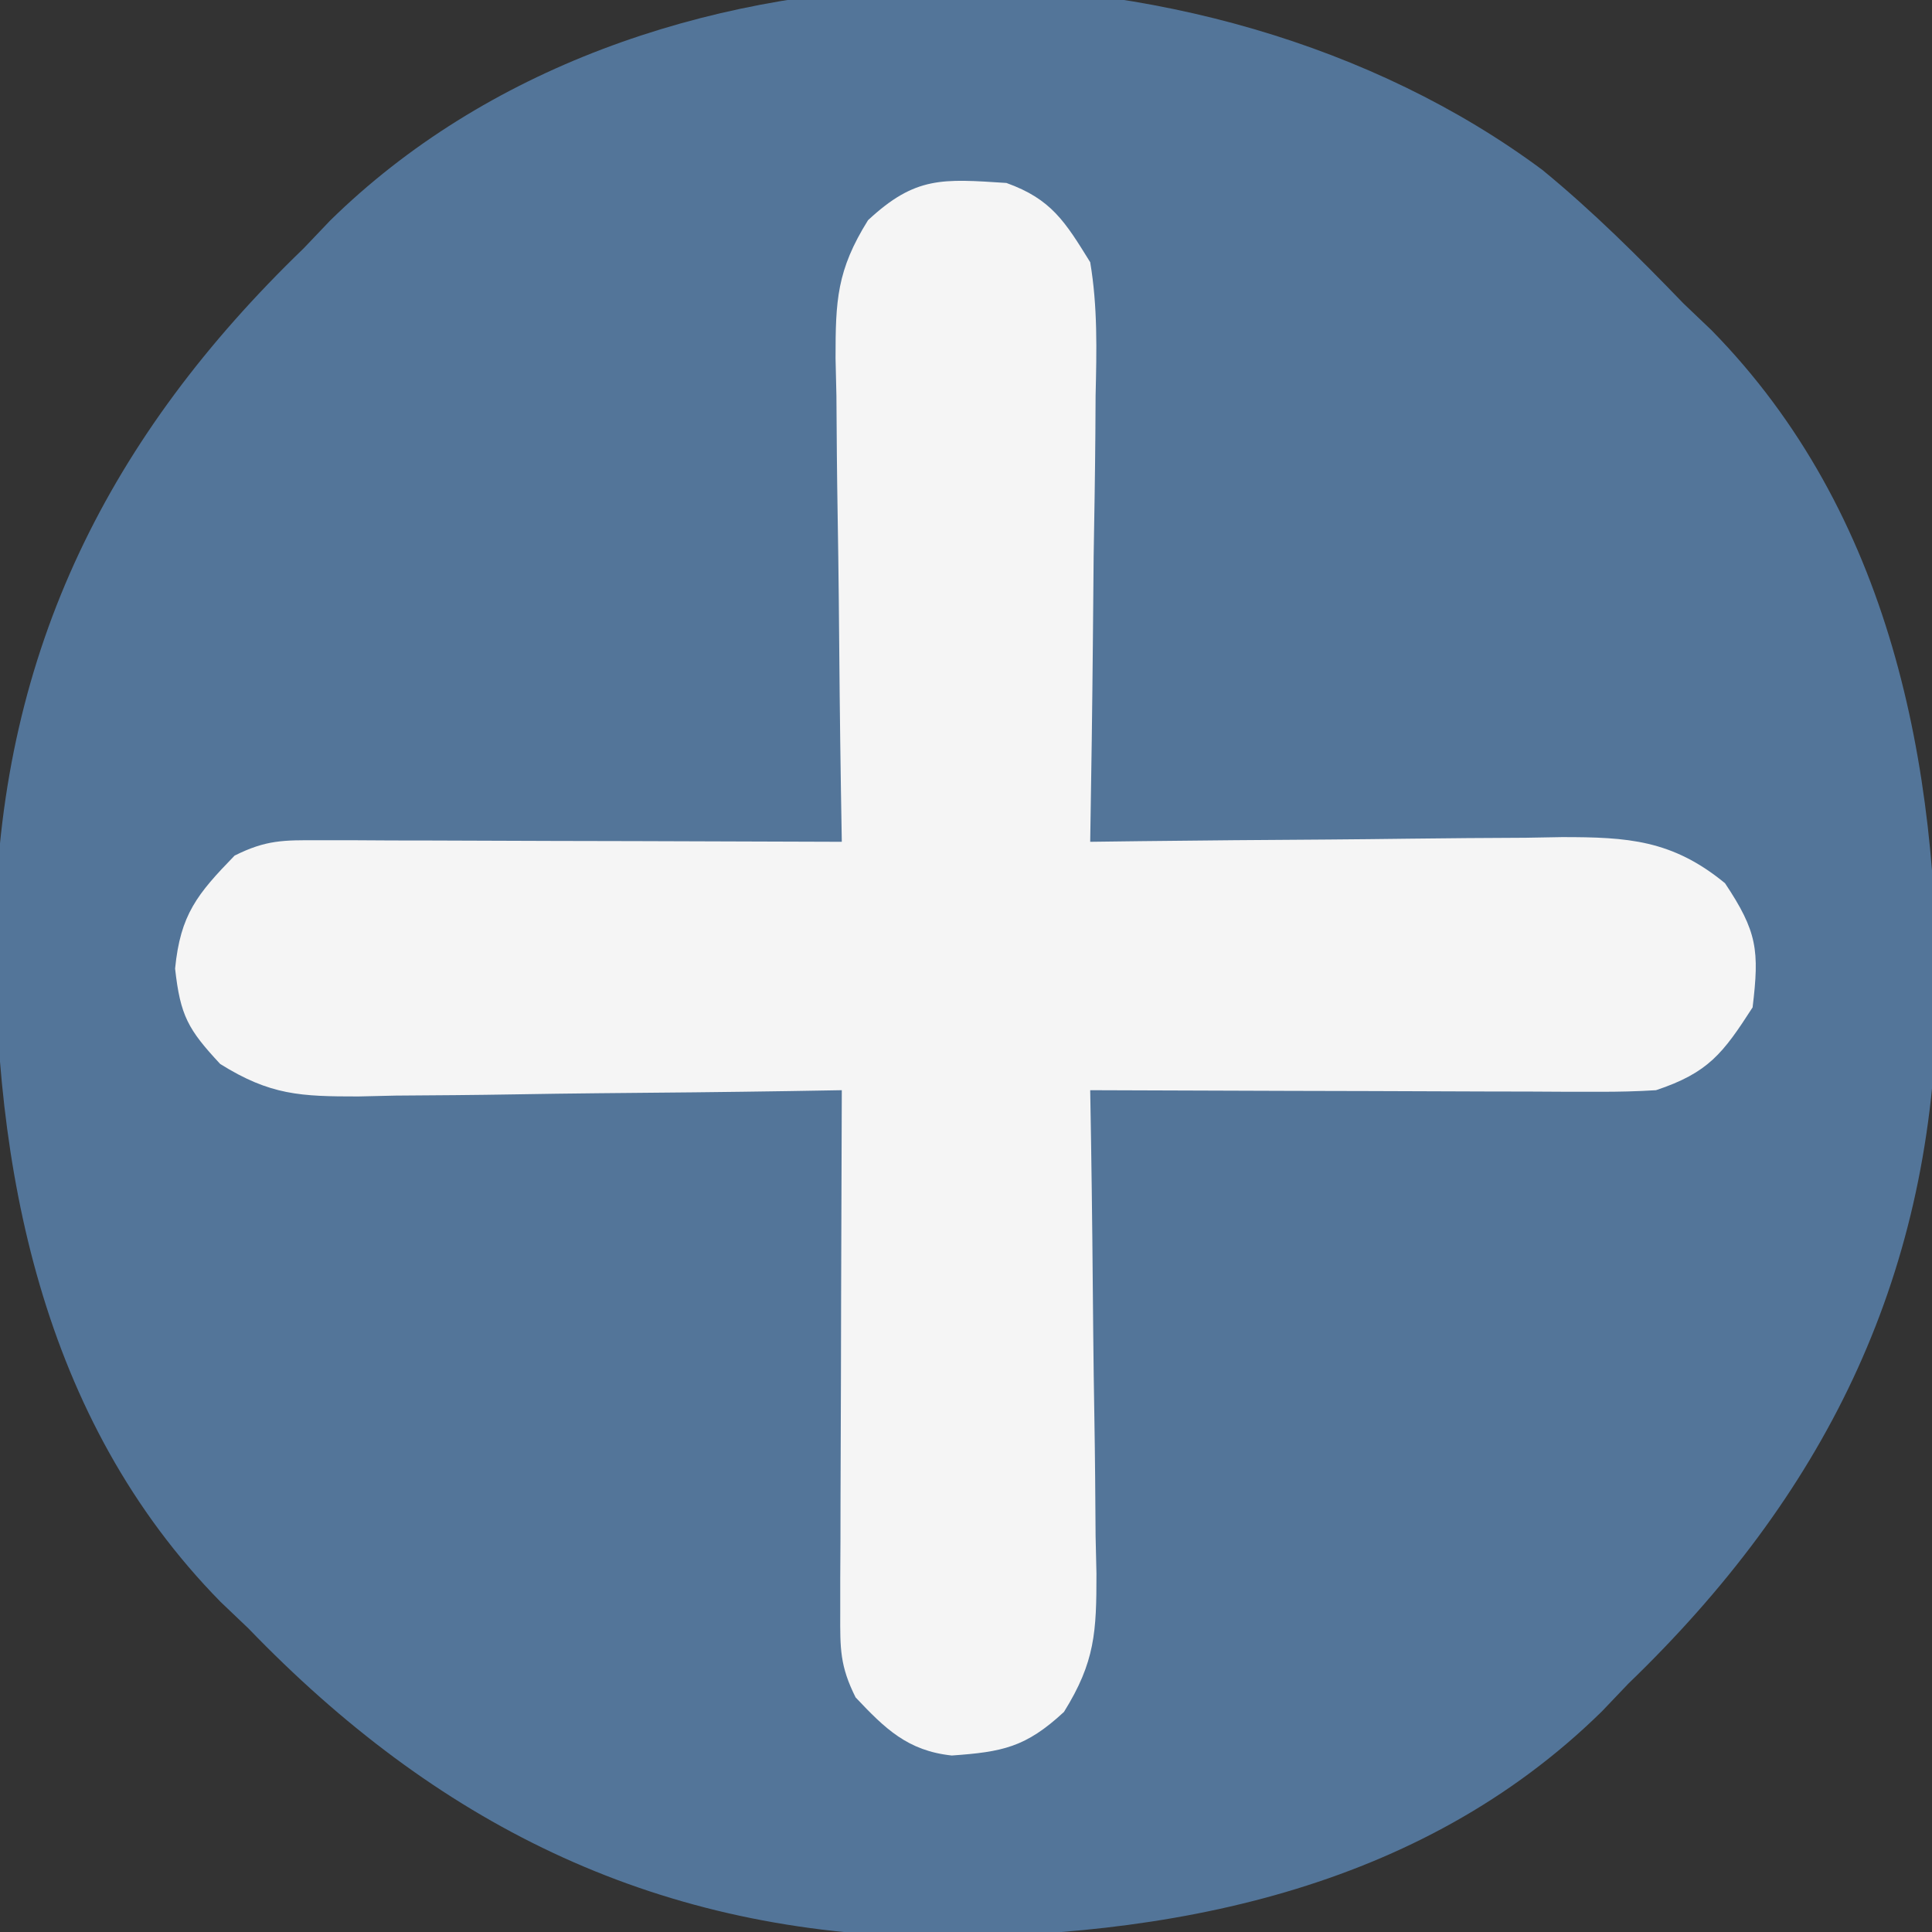
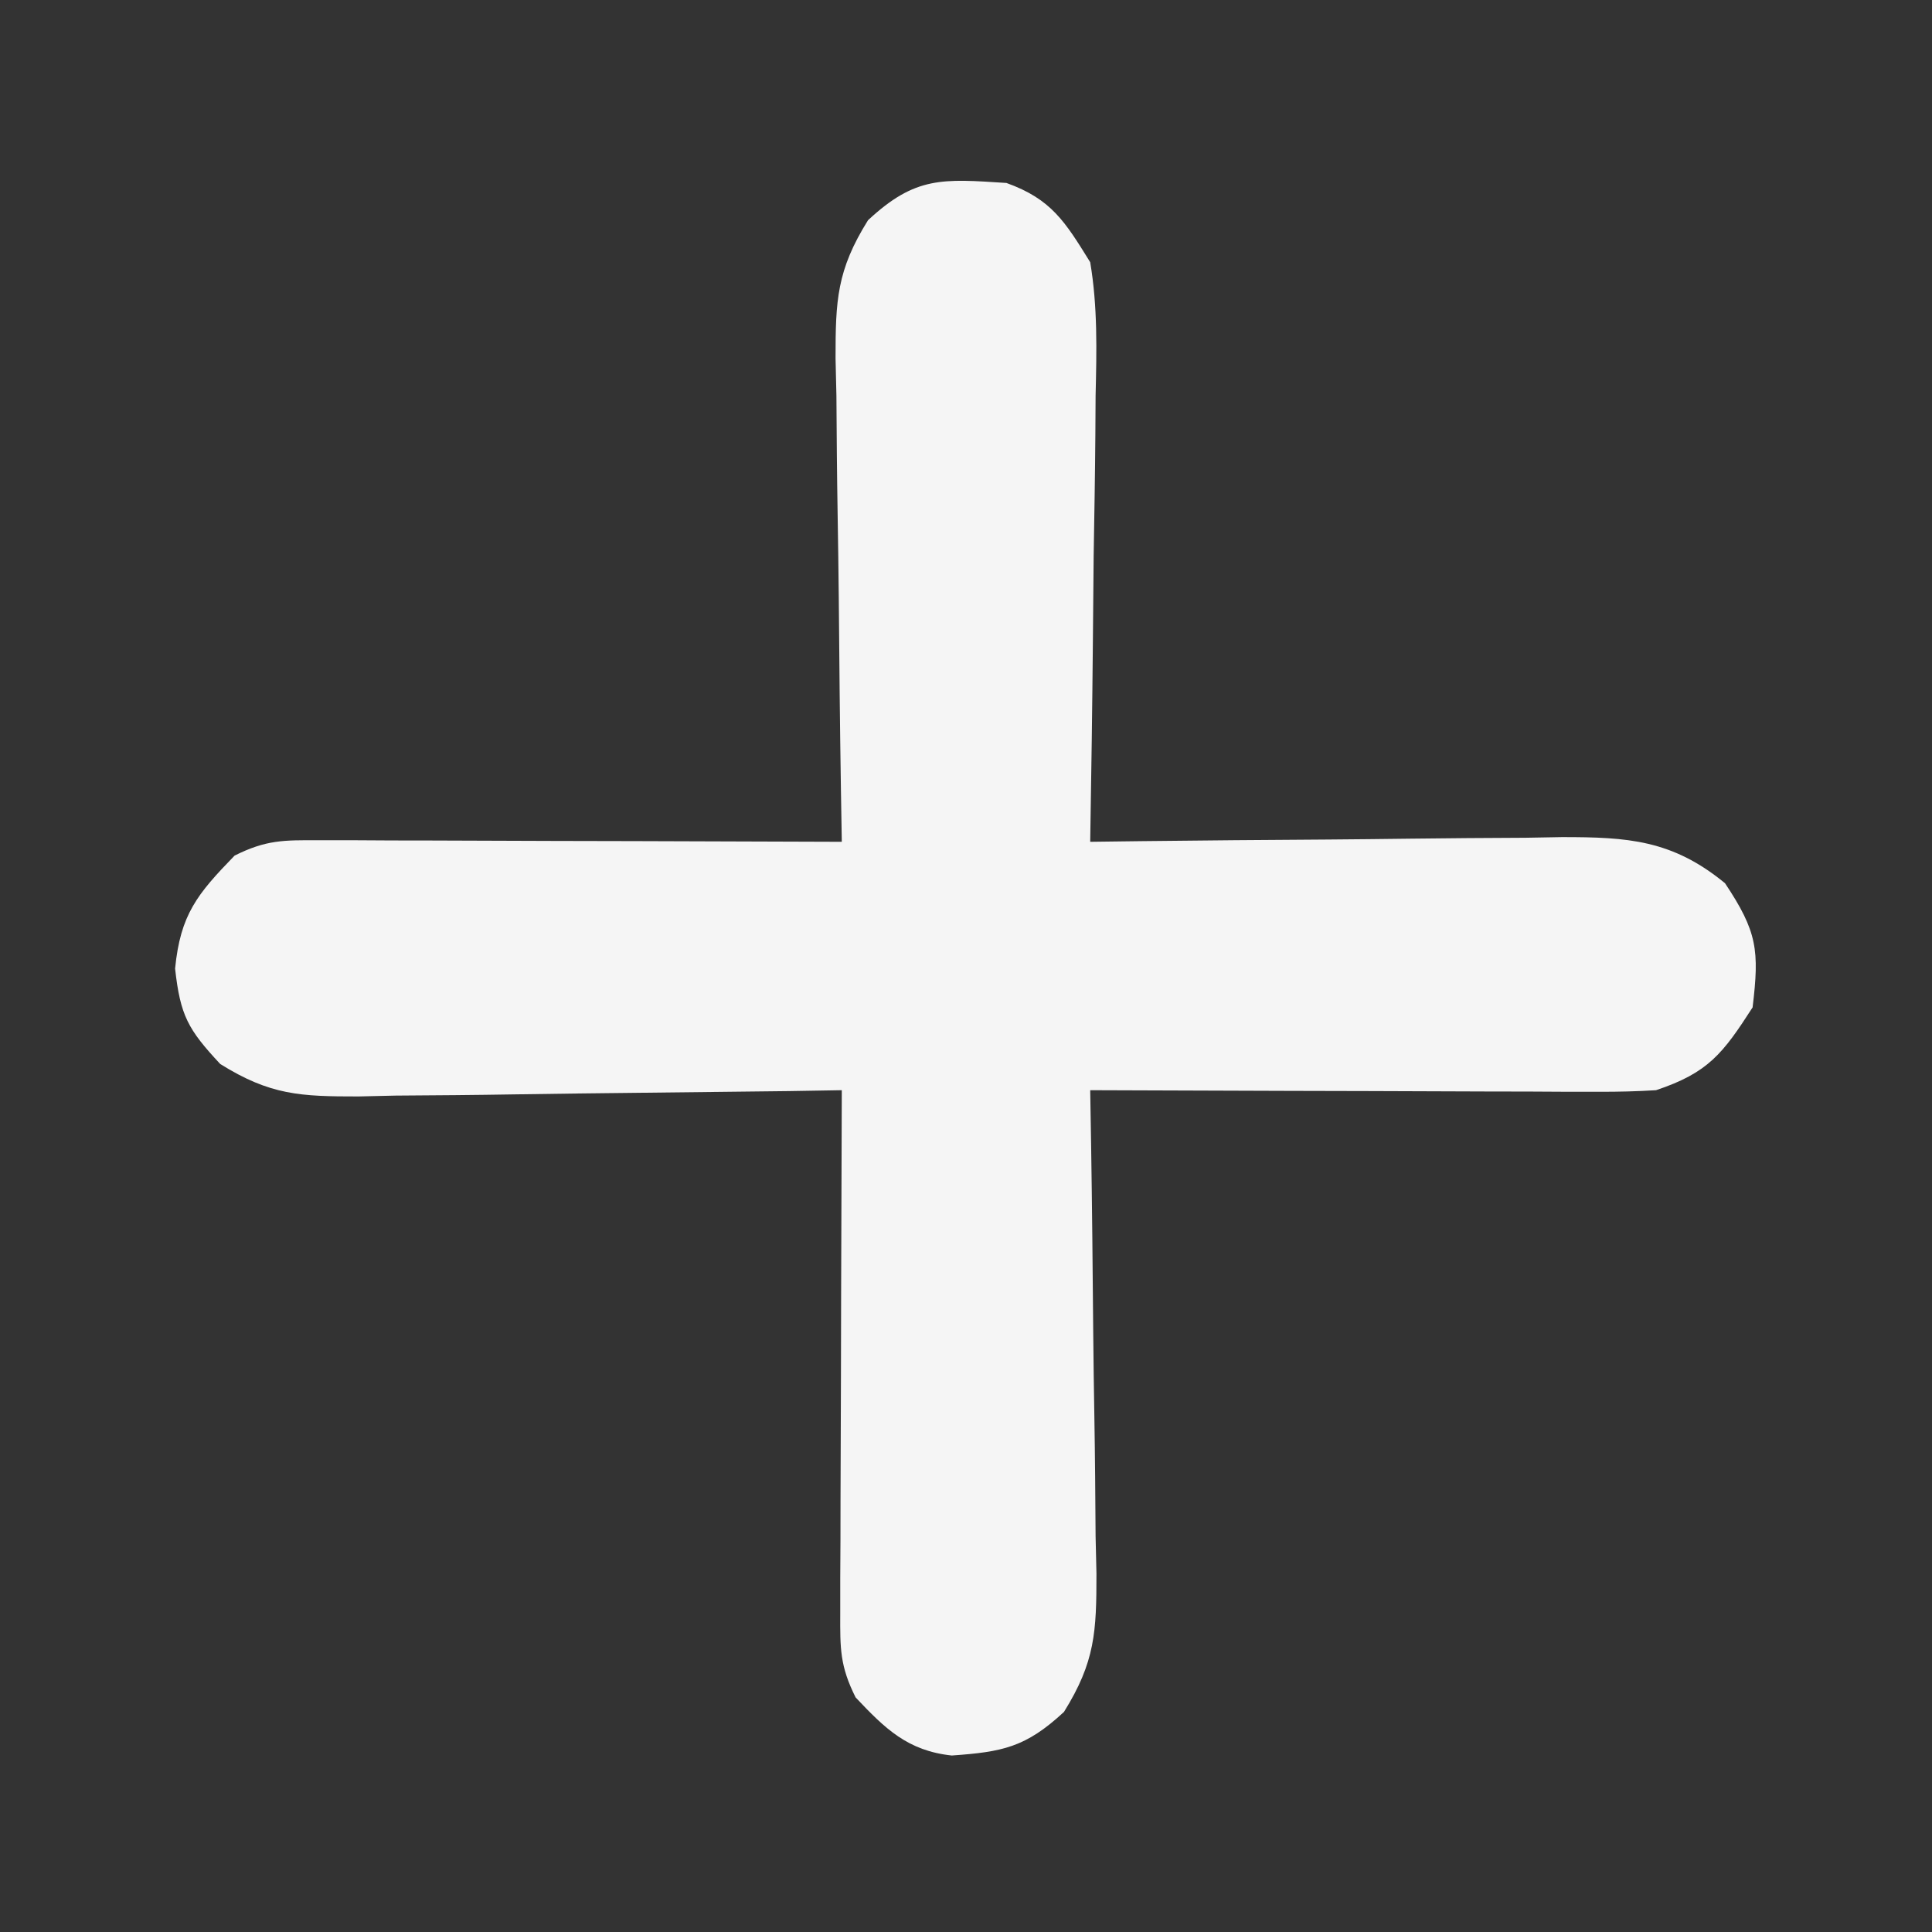
<svg xmlns="http://www.w3.org/2000/svg" version="1.1" width="140" height="140">
  <rect width="100%" height="100%" fill="#333333" stroke="none" />
-   <path d="M0 0 C3.655 2.998 6.951 6.284 10.23 9.684 C10.894 10.317 11.558 10.949 12.242 11.602 C25.245 24.839 28.729 43.109 28.578 60.898 C28.11 80.625 20.28 96.134 6.23 109.684 C5.597 110.347 4.964 111.011 4.312 111.695 C-8.925 124.699 -27.195 128.183 -44.985 128.031 C-64.712 127.563 -80.22 119.733 -93.77 105.684 C-94.434 105.051 -95.098 104.418 -95.782 103.766 C-108.785 90.529 -112.269 72.259 -112.118 54.469 C-111.65 34.742 -103.82 19.234 -89.77 5.684 C-89.137 5.02 -88.504 4.356 -87.852 3.672 C-65.419 -18.365 -24.484 -18.209 0 0 Z " fill="#537599" transform="translate(111.77,12.316)" />
-   <path d="M0 0 C3.26 1.169 4.251 2.806 6.07 5.742 C6.615 8.974 6.537 12.148 6.461 15.418 C6.455 16.343 6.45 17.268 6.444 18.221 C6.421 21.166 6.371 24.11 6.32 27.055 C6.3 29.055 6.282 31.056 6.266 33.057 C6.222 37.952 6.153 42.847 6.07 47.742 C7.286 47.726 8.502 47.711 9.755 47.695 C14.274 47.64 18.793 47.606 23.313 47.577 C25.267 47.562 27.222 47.542 29.176 47.516 C31.989 47.479 34.801 47.462 37.613 47.449 C38.484 47.434 39.355 47.418 40.253 47.402 C45.014 47.401 48.235 47.595 52.07 50.742 C54.412 54.255 54.567 55.607 54.07 59.742 C51.919 63.08 50.866 64.477 47.07 65.742 C45.704 65.828 44.335 65.86 42.966 65.856 C41.735 65.856 41.735 65.856 40.479 65.855 C39.598 65.85 38.717 65.845 37.809 65.84 C36.903 65.838 35.997 65.837 35.064 65.836 C32.17 65.83 29.276 65.817 26.383 65.805 C24.421 65.8 22.46 65.795 20.498 65.791 C15.689 65.78 10.88 65.763 6.07 65.742 C6.102 67.611 6.102 67.611 6.134 69.518 C6.206 74.149 6.252 78.78 6.29 83.412 C6.31 85.415 6.337 87.418 6.372 89.421 C6.421 92.303 6.443 95.184 6.461 98.066 C6.482 98.959 6.502 99.852 6.523 100.772 C6.525 104.968 6.435 107.157 4.169 110.794 C1.397 113.367 -0.299 113.693 -3.961 113.953 C-7.156 113.611 -8.786 112.016 -10.93 109.742 C-12.073 107.456 -12.051 106.199 -12.043 103.66 C-12.043 102.819 -12.043 101.978 -12.043 101.112 C-12.038 100.204 -12.033 99.295 -12.027 98.359 C-12.026 97.43 -12.025 96.501 -12.023 95.543 C-12.017 92.568 -12.005 89.592 -11.992 86.617 C-11.987 84.603 -11.983 82.589 -11.979 80.574 C-11.967 75.63 -11.95 70.686 -11.93 65.742 C-13.799 65.774 -13.799 65.774 -15.706 65.806 C-20.337 65.878 -24.968 65.924 -29.599 65.962 C-31.602 65.982 -33.605 66.009 -35.608 66.044 C-38.49 66.093 -41.372 66.115 -44.254 66.133 C-45.593 66.164 -45.593 66.164 -46.96 66.195 C-51.152 66.197 -53.341 66.11 -56.972 63.843 C-59.309 61.335 -59.863 60.34 -60.242 56.93 C-59.858 53.011 -58.637 51.529 -55.93 48.742 C-53.643 47.599 -52.386 47.621 -49.847 47.629 C-48.586 47.629 -48.586 47.629 -47.3 47.629 C-45.937 47.637 -45.937 47.637 -44.547 47.645 C-43.617 47.646 -42.688 47.647 -41.73 47.649 C-38.755 47.654 -35.78 47.667 -32.805 47.68 C-30.79 47.685 -28.776 47.689 -26.762 47.693 C-21.818 47.704 -16.874 47.722 -11.93 47.742 C-11.951 46.496 -11.972 45.25 -11.993 43.966 C-12.066 39.335 -12.112 34.704 -12.149 30.073 C-12.17 28.069 -12.197 26.067 -12.231 24.064 C-12.28 21.182 -12.303 18.3 -12.32 15.418 C-12.341 14.525 -12.362 13.632 -12.383 12.712 C-12.384 8.52 -12.297 6.331 -10.03 2.7 C-6.599 -0.498 -4.636 -0.3 0 0 Z " fill="#F5F5F5" transform="translate(72.93,13.258)" />
+   <path d="M0 0 C3.26 1.169 4.251 2.806 6.07 5.742 C6.615 8.974 6.537 12.148 6.461 15.418 C6.455 16.343 6.45 17.268 6.444 18.221 C6.421 21.166 6.371 24.11 6.32 27.055 C6.3 29.055 6.282 31.056 6.266 33.057 C6.222 37.952 6.153 42.847 6.07 47.742 C7.286 47.726 8.502 47.711 9.755 47.695 C14.274 47.64 18.793 47.606 23.313 47.577 C25.267 47.562 27.222 47.542 29.176 47.516 C31.989 47.479 34.801 47.462 37.613 47.449 C38.484 47.434 39.355 47.418 40.253 47.402 C45.014 47.401 48.235 47.595 52.07 50.742 C54.412 54.255 54.567 55.607 54.07 59.742 C51.919 63.08 50.866 64.477 47.07 65.742 C45.704 65.828 44.335 65.86 42.966 65.856 C41.735 65.856 41.735 65.856 40.479 65.855 C39.598 65.85 38.717 65.845 37.809 65.84 C36.903 65.838 35.997 65.837 35.064 65.836 C32.17 65.83 29.276 65.817 26.383 65.805 C24.421 65.8 22.46 65.795 20.498 65.791 C15.689 65.78 10.88 65.763 6.07 65.742 C6.102 67.611 6.102 67.611 6.134 69.518 C6.206 74.149 6.252 78.78 6.29 83.412 C6.31 85.415 6.337 87.418 6.372 89.421 C6.421 92.303 6.443 95.184 6.461 98.066 C6.482 98.959 6.502 99.852 6.523 100.772 C6.525 104.968 6.435 107.157 4.169 110.794 C1.397 113.367 -0.299 113.693 -3.961 113.953 C-7.156 113.611 -8.786 112.016 -10.93 109.742 C-12.073 107.456 -12.051 106.199 -12.043 103.66 C-12.043 102.819 -12.043 101.978 -12.043 101.112 C-12.038 100.204 -12.033 99.295 -12.027 98.359 C-12.026 97.43 -12.025 96.501 -12.023 95.543 C-12.017 92.568 -12.005 89.592 -11.992 86.617 C-11.987 84.603 -11.983 82.589 -11.979 80.574 C-11.967 75.63 -11.95 70.686 -11.93 65.742 C-13.799 65.774 -13.799 65.774 -15.706 65.806 C-31.602 65.982 -33.605 66.009 -35.608 66.044 C-38.49 66.093 -41.372 66.115 -44.254 66.133 C-45.593 66.164 -45.593 66.164 -46.96 66.195 C-51.152 66.197 -53.341 66.11 -56.972 63.843 C-59.309 61.335 -59.863 60.34 -60.242 56.93 C-59.858 53.011 -58.637 51.529 -55.93 48.742 C-53.643 47.599 -52.386 47.621 -49.847 47.629 C-48.586 47.629 -48.586 47.629 -47.3 47.629 C-45.937 47.637 -45.937 47.637 -44.547 47.645 C-43.617 47.646 -42.688 47.647 -41.73 47.649 C-38.755 47.654 -35.78 47.667 -32.805 47.68 C-30.79 47.685 -28.776 47.689 -26.762 47.693 C-21.818 47.704 -16.874 47.722 -11.93 47.742 C-11.951 46.496 -11.972 45.25 -11.993 43.966 C-12.066 39.335 -12.112 34.704 -12.149 30.073 C-12.17 28.069 -12.197 26.067 -12.231 24.064 C-12.28 21.182 -12.303 18.3 -12.32 15.418 C-12.341 14.525 -12.362 13.632 -12.383 12.712 C-12.384 8.52 -12.297 6.331 -10.03 2.7 C-6.599 -0.498 -4.636 -0.3 0 0 Z " fill="#F5F5F5" transform="translate(72.93,13.258)" />
</svg>